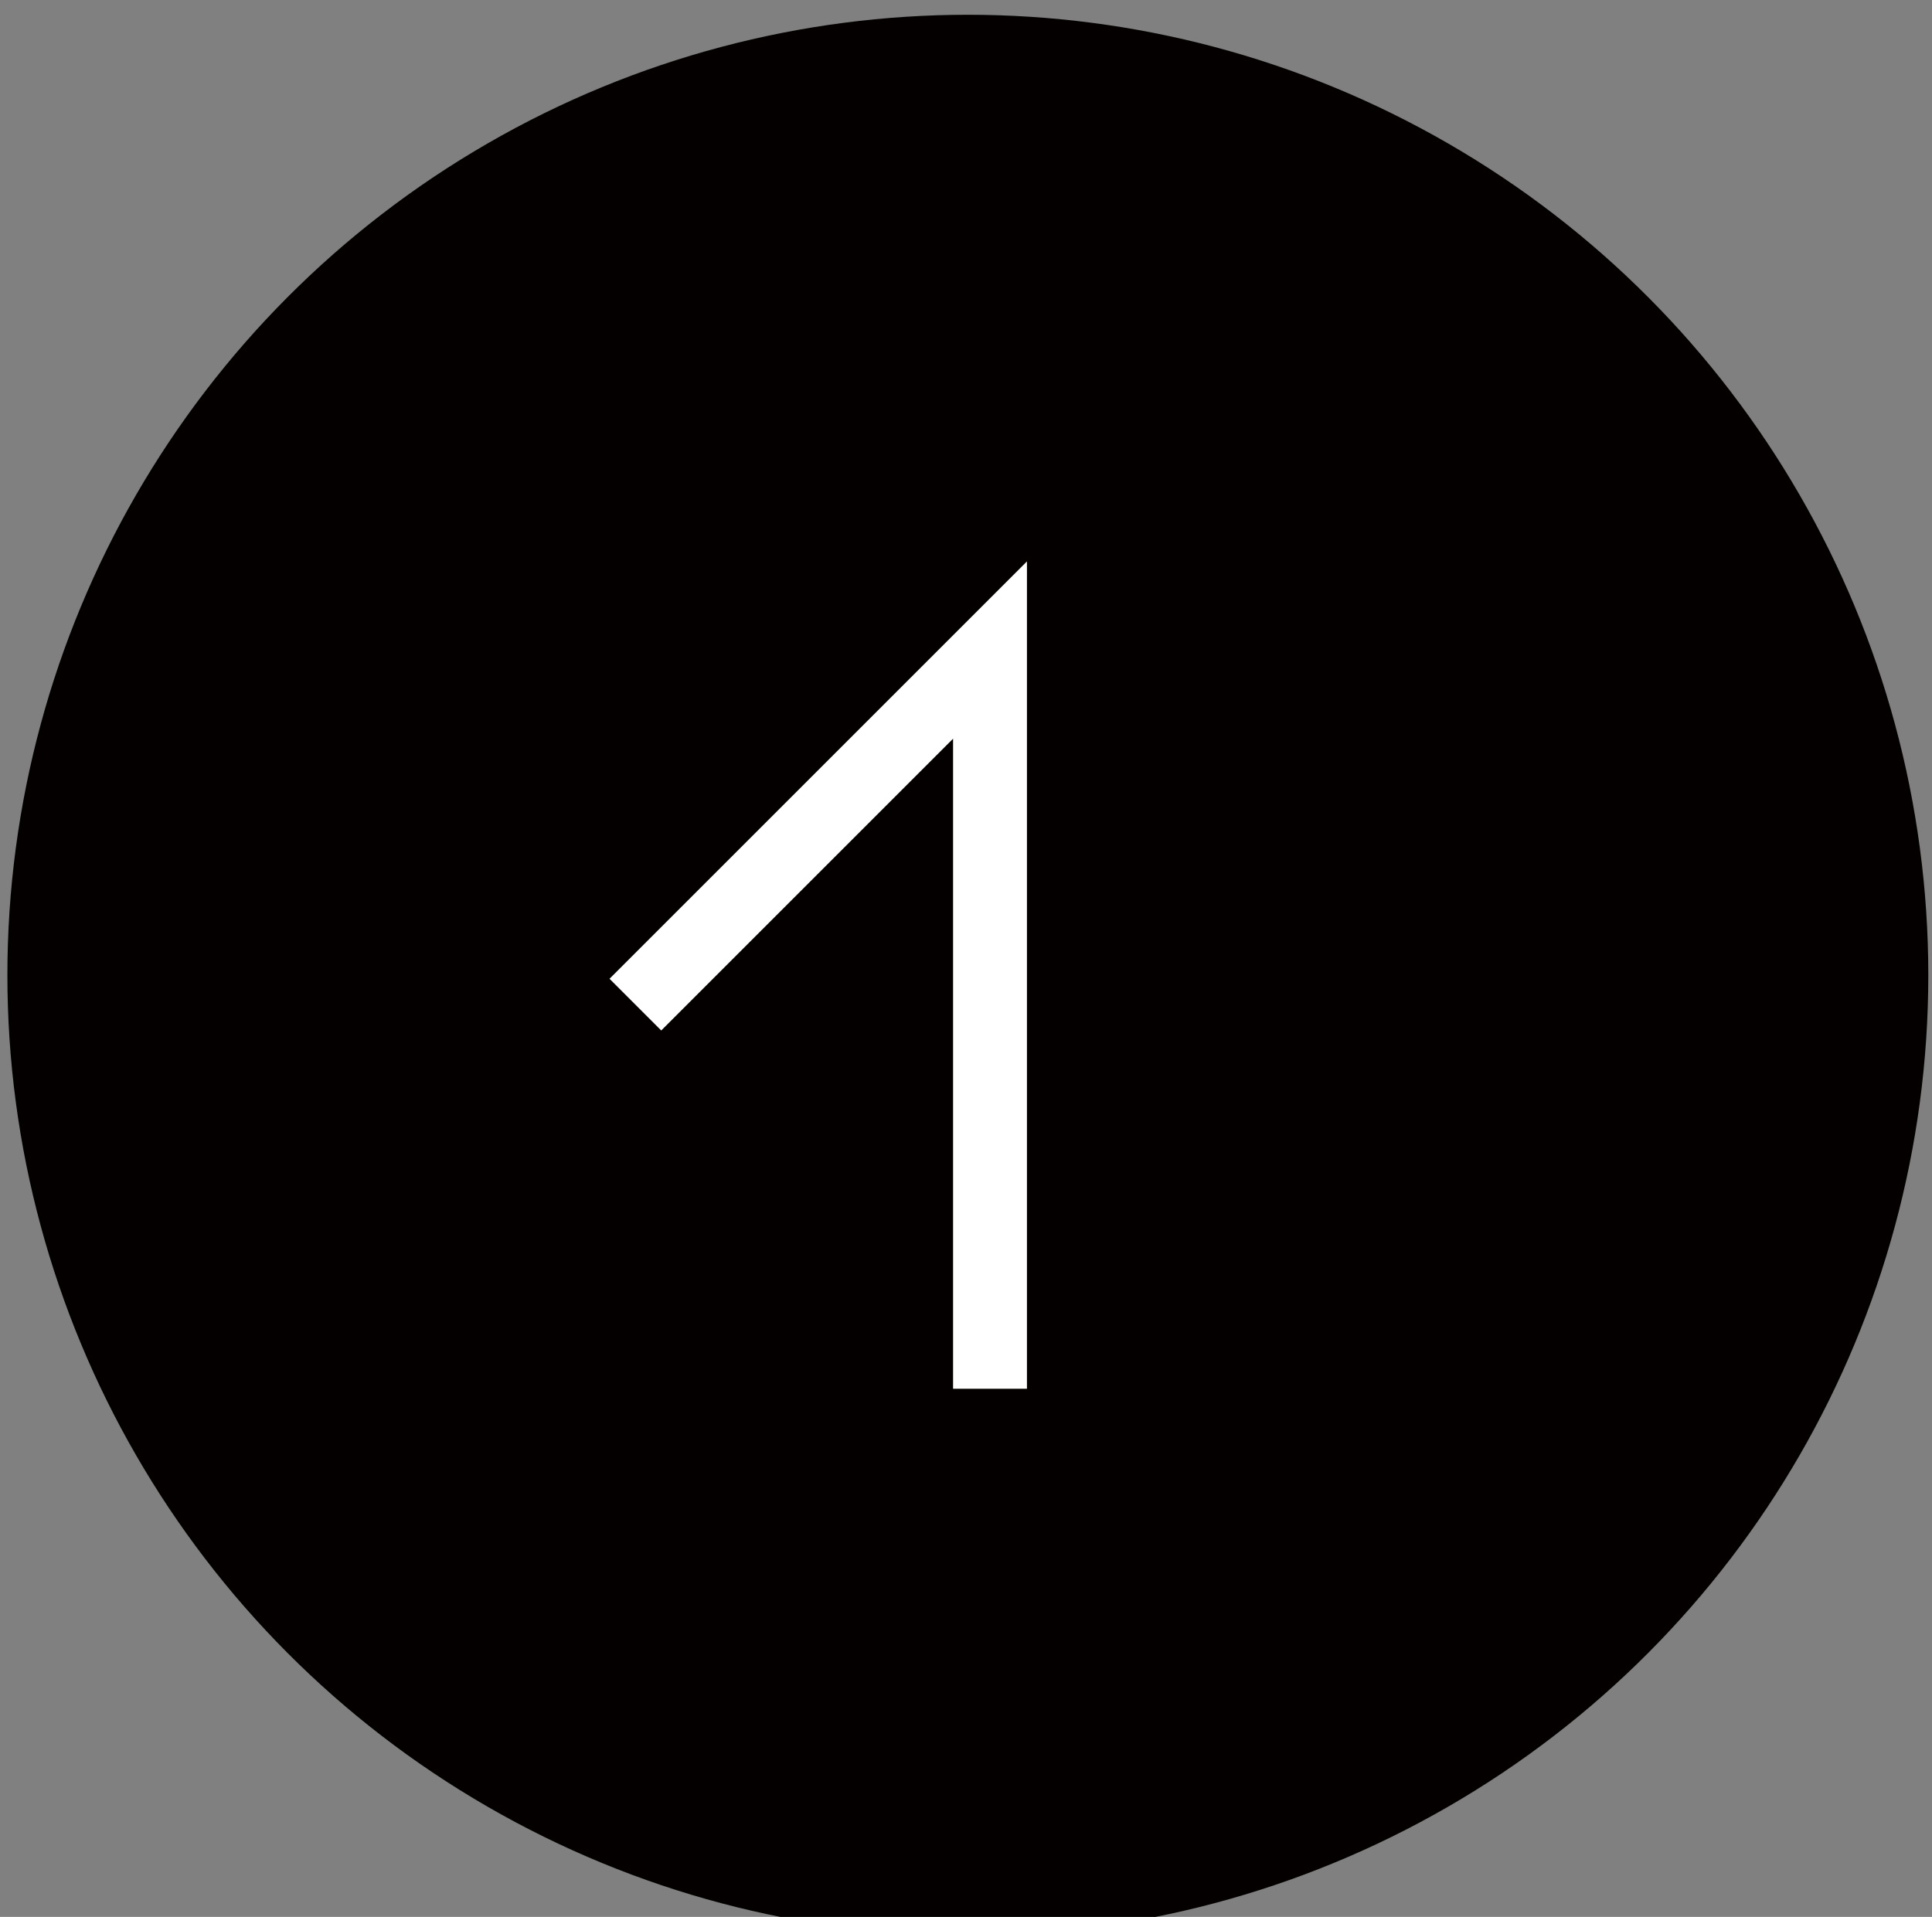
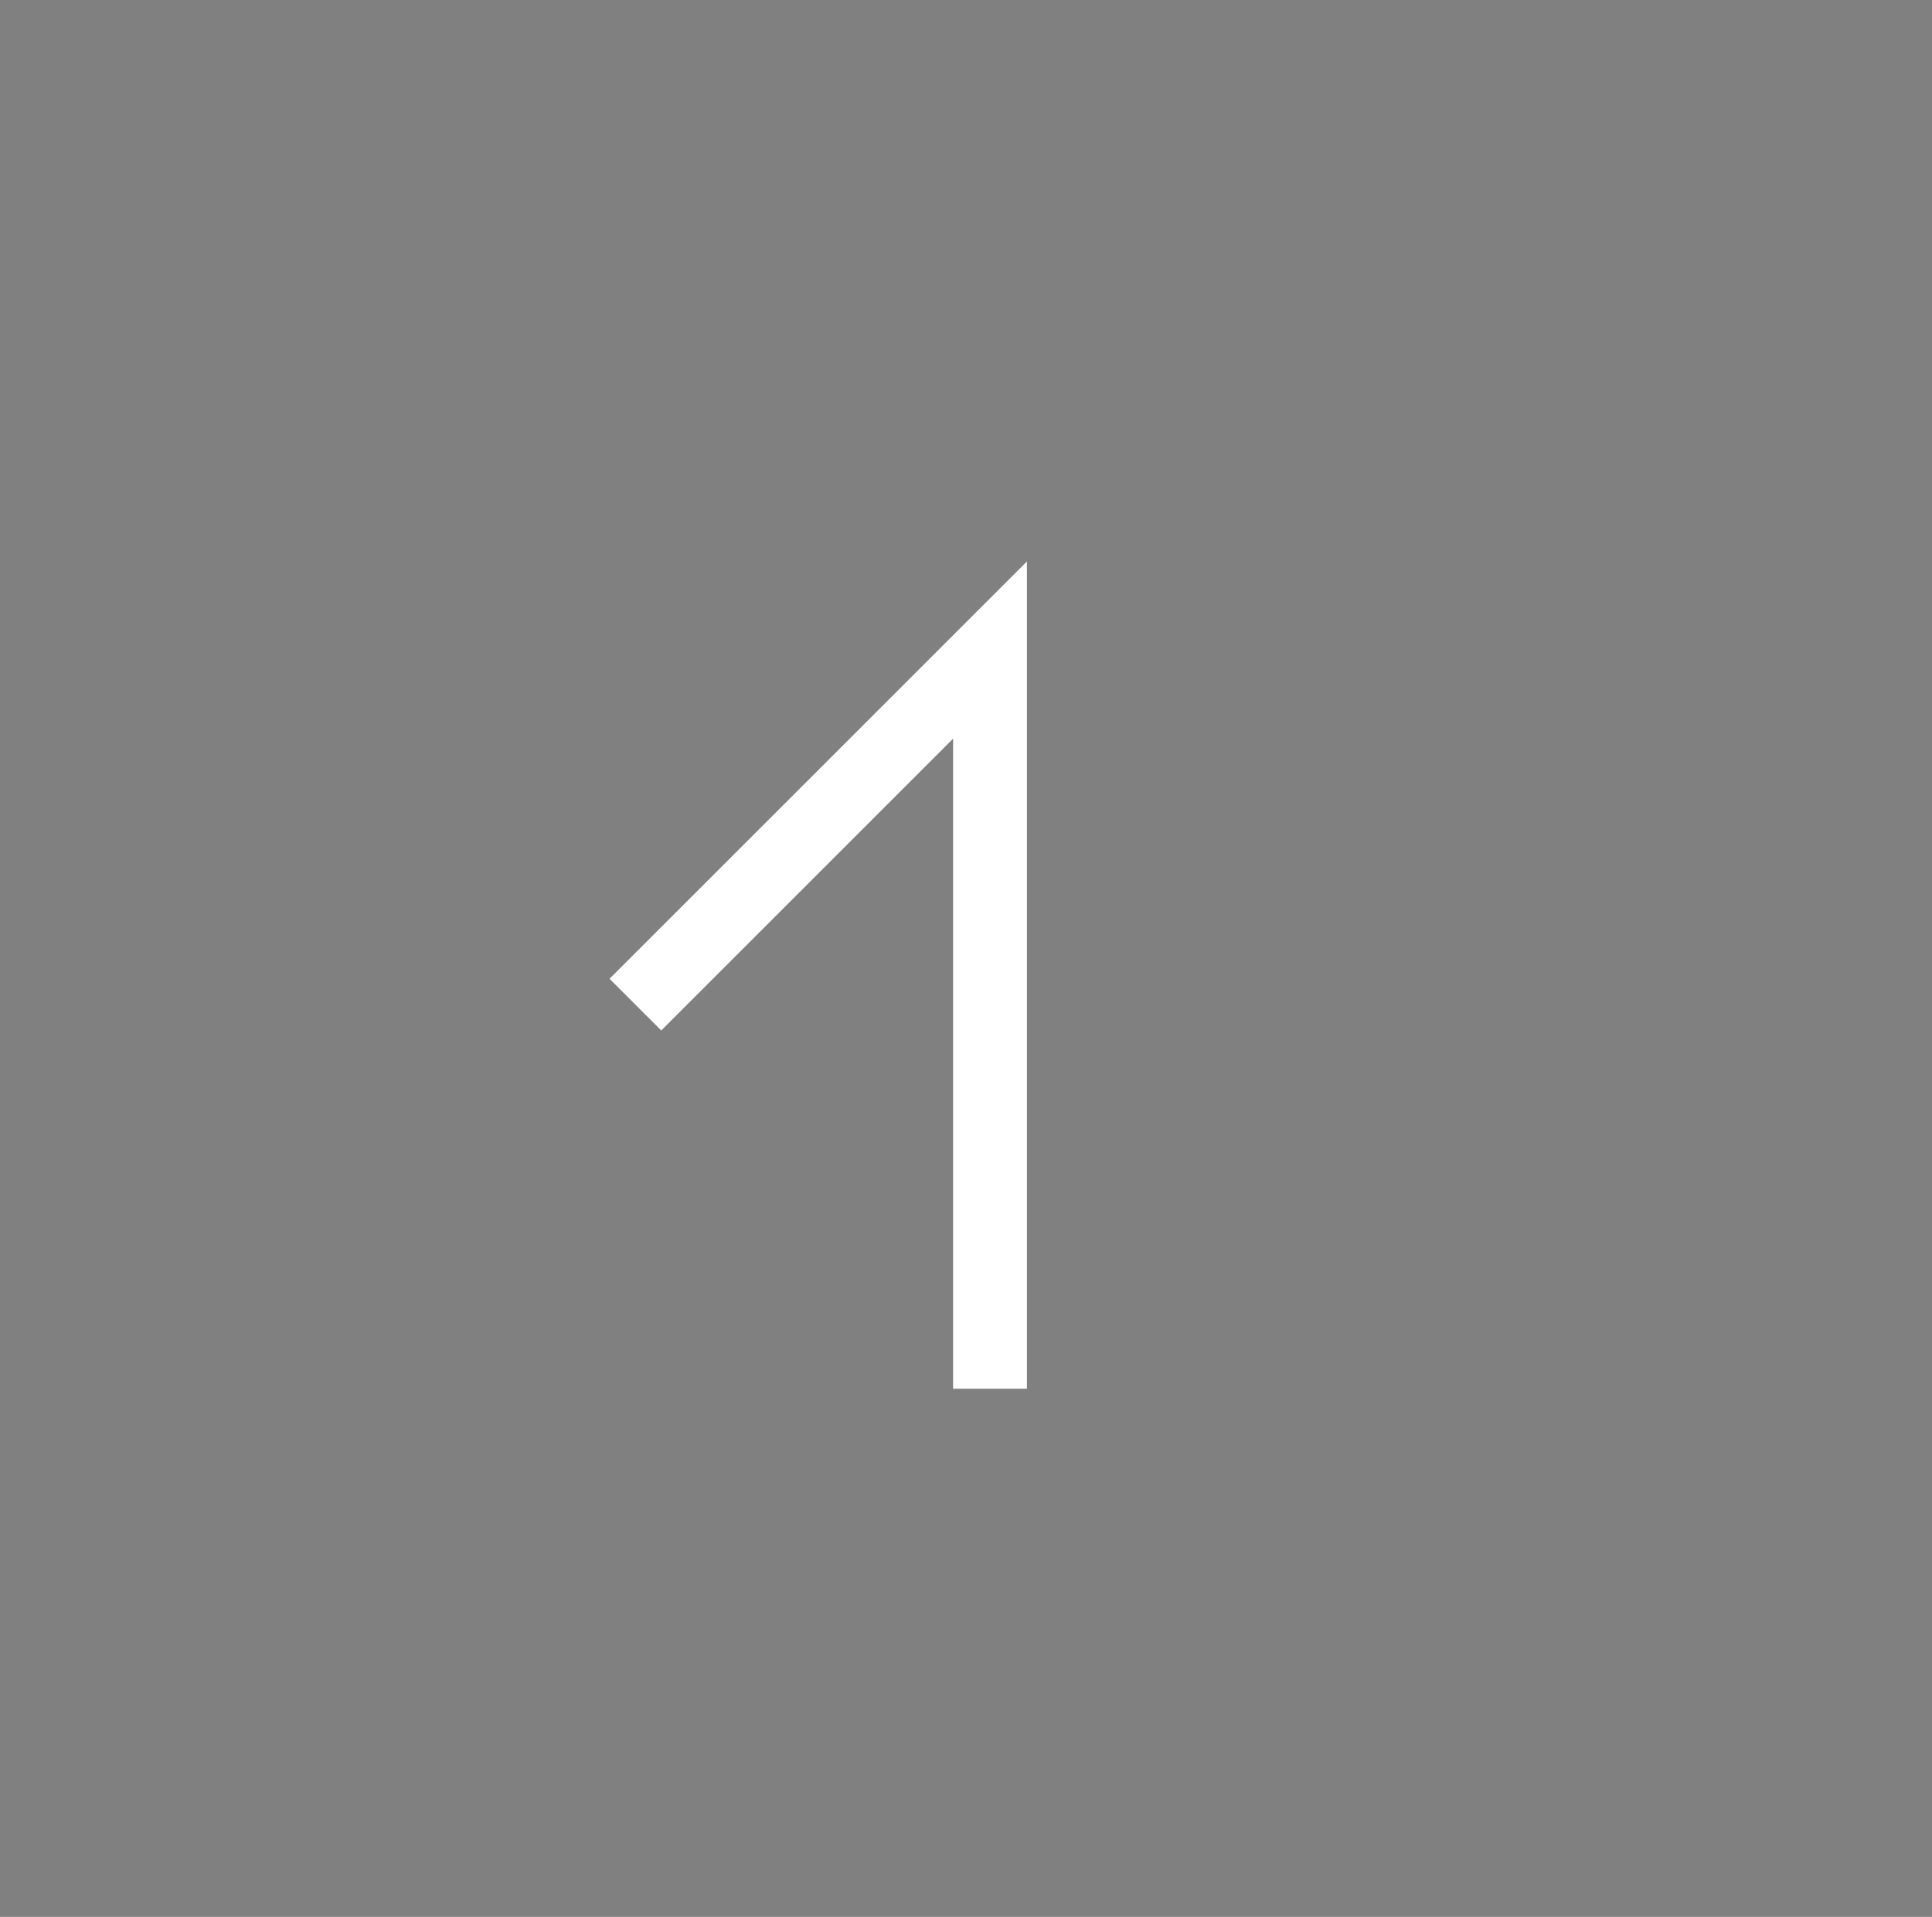
<svg xmlns="http://www.w3.org/2000/svg" version="1.1" id="レイヤー_1" x="0px" y="0px" viewBox="0 0 52.3 51.9" style="enable-background:new 0 0 52.3 51.9;" xml:space="preserve">
  <rect x="0" y="0" width="52.3" height="51.9" fill="#808080" stroke="none" />
  <style type="text/css">
	.st0{fill:#040000;}
	.st1{fill:#FFFFFF;}
</style>
  <g>
-     <circle class="st0" cx="26.2" cy="26.4" r="26" />
    <polygon class="st1" points="27.8,15.2 27.8,37.6 25.8,37.6 25.8,20 17.9,27.9 16.5,26.5  " />
  </g>
</svg>